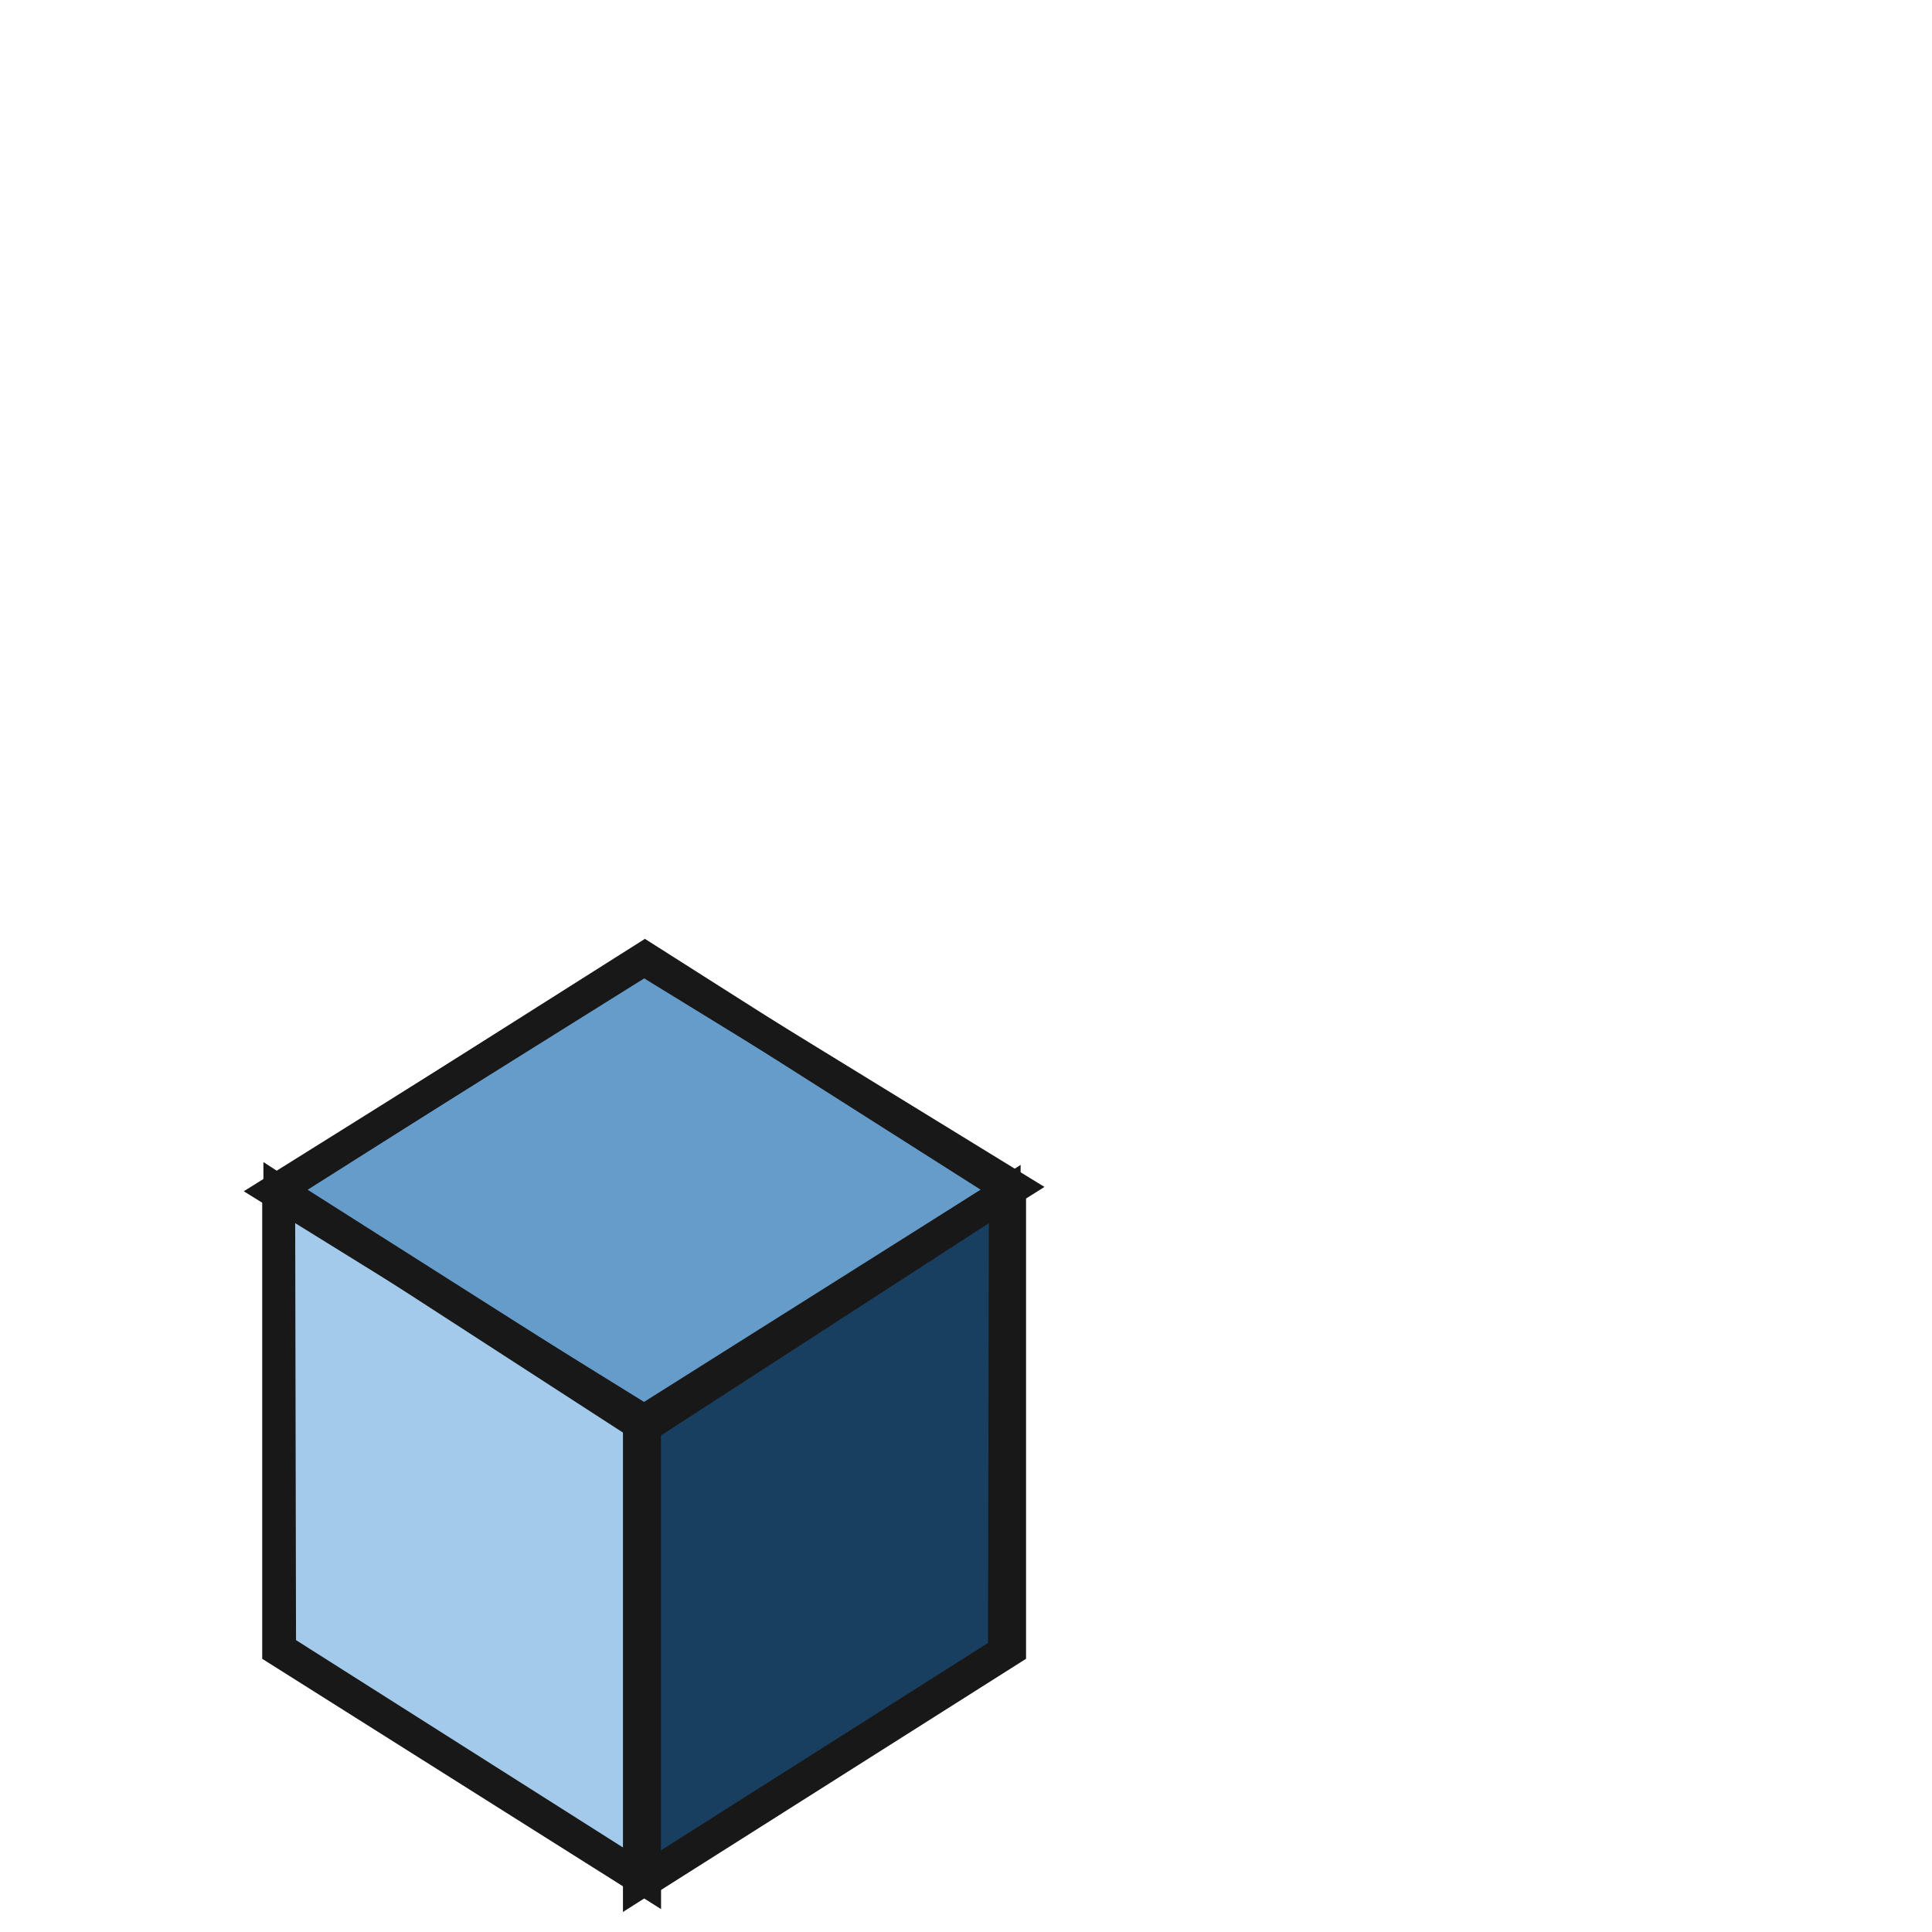
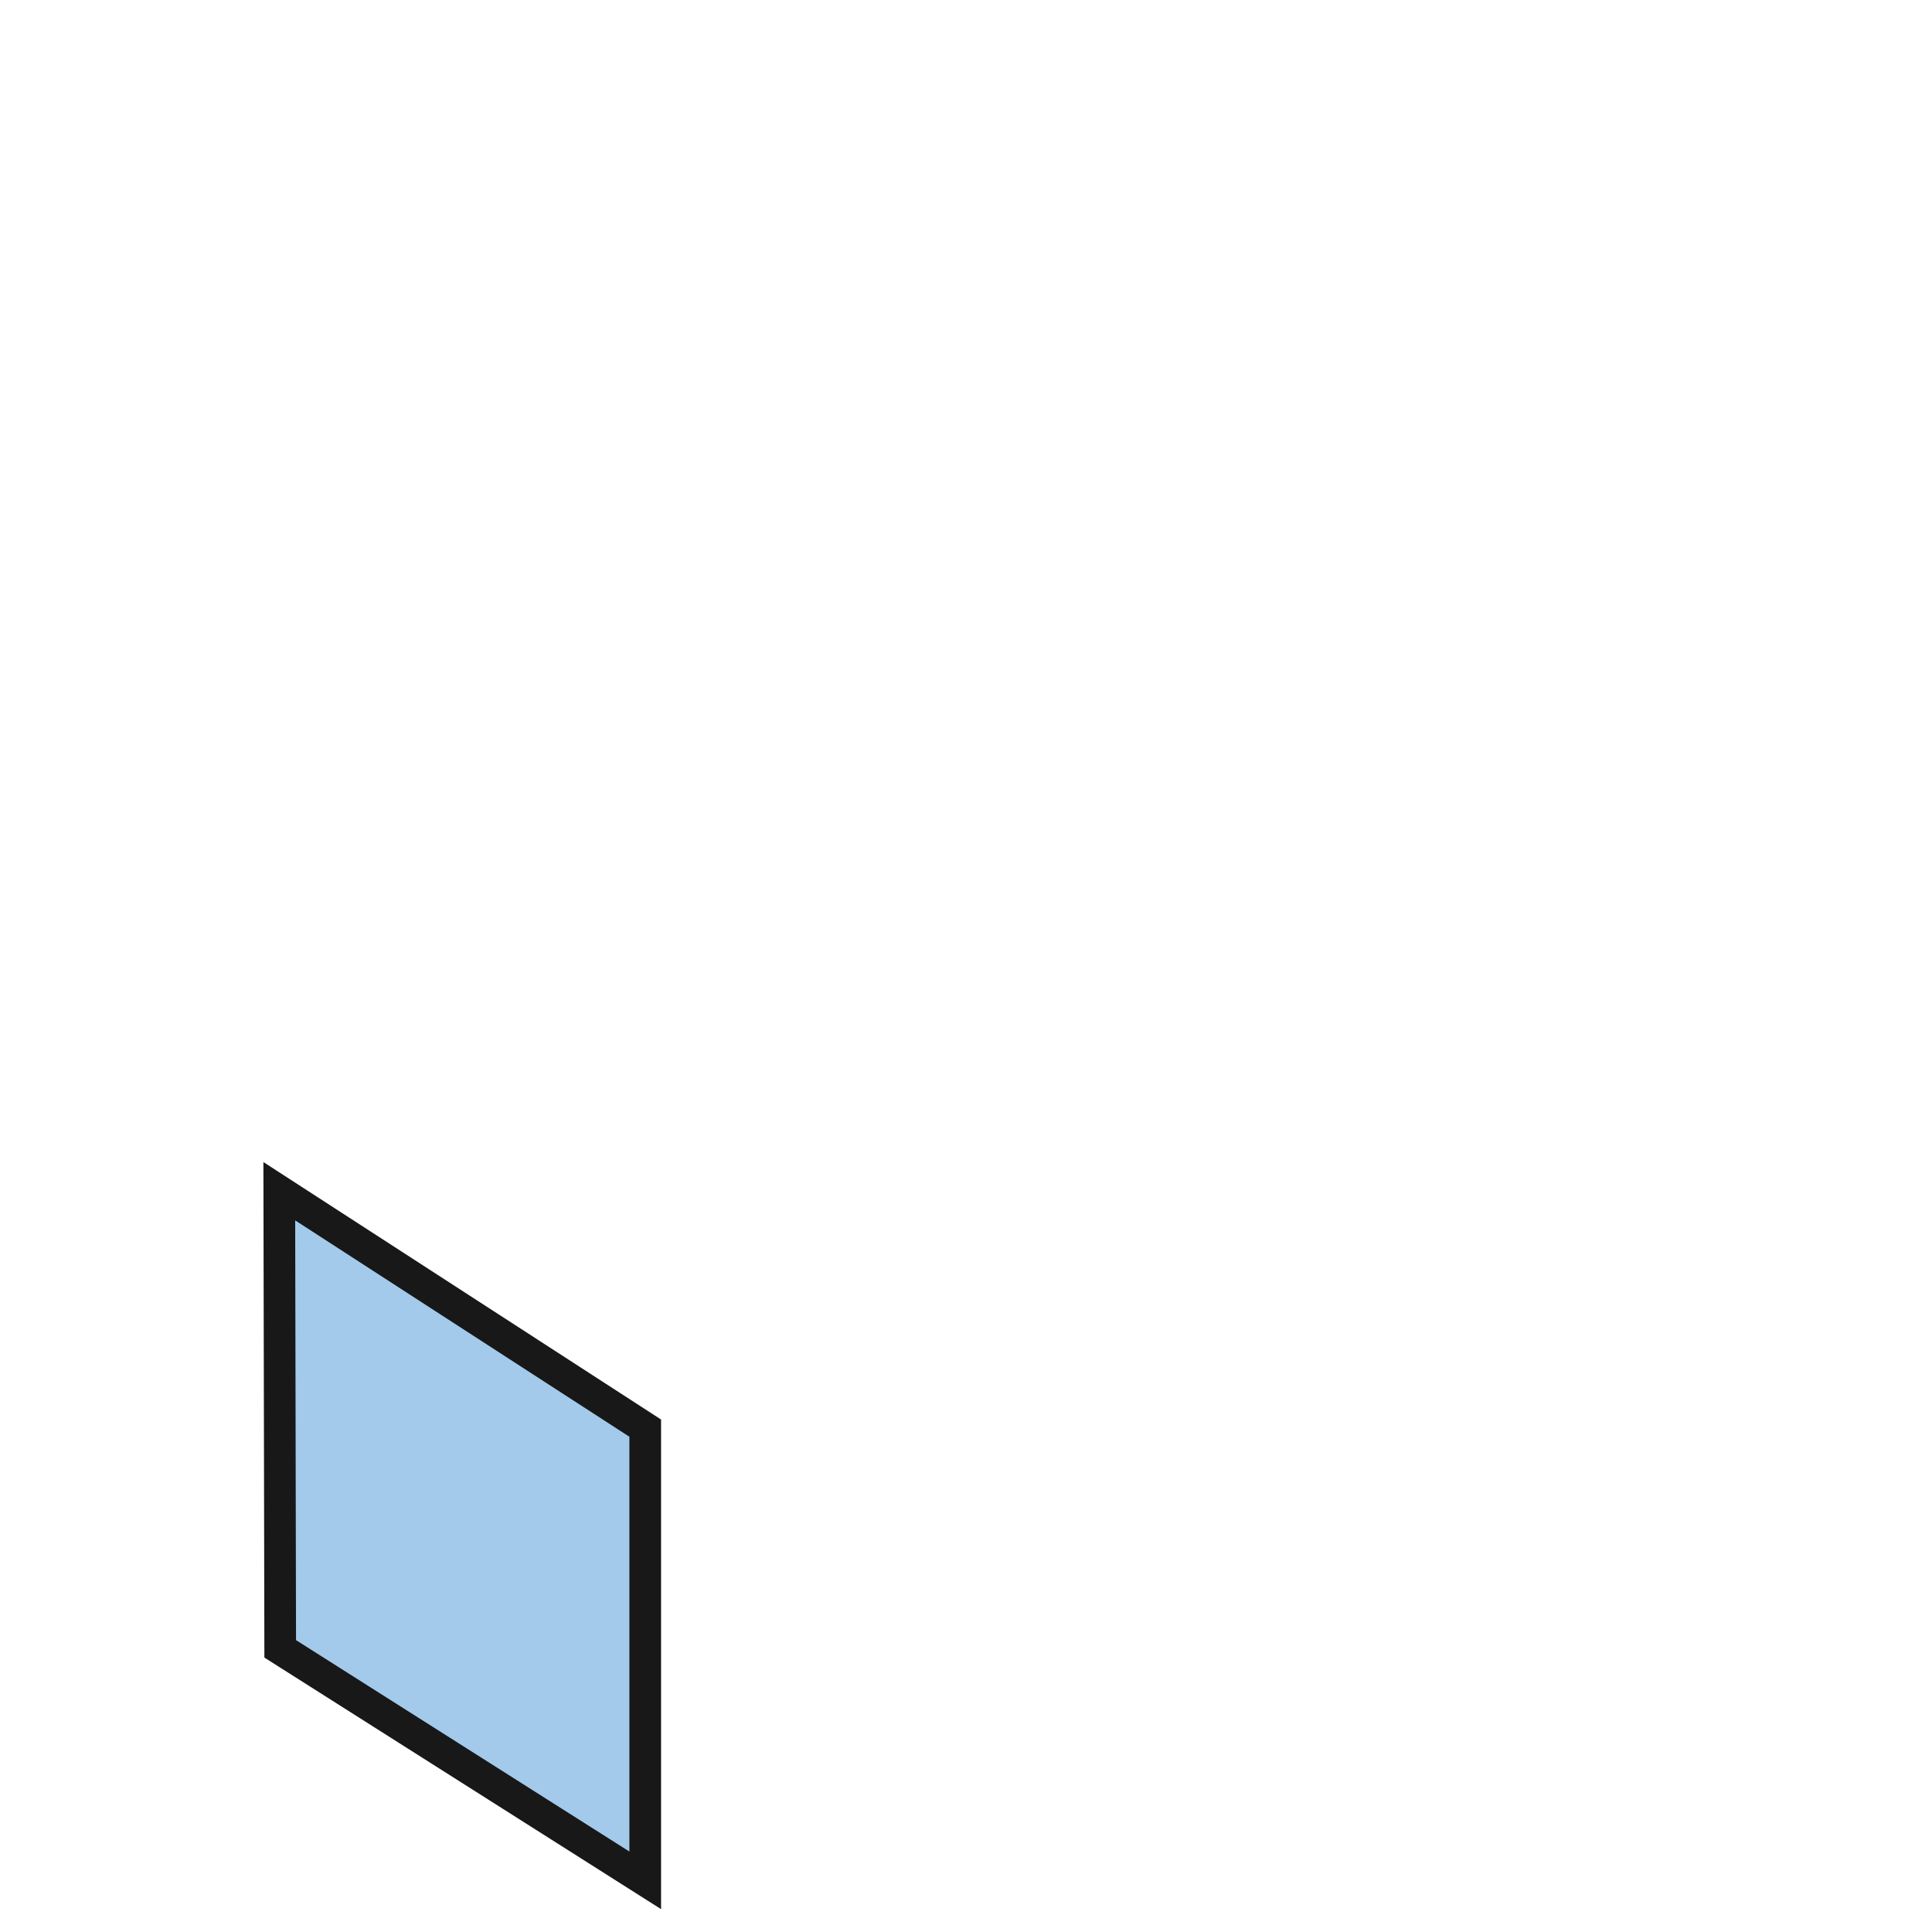
<svg xmlns="http://www.w3.org/2000/svg" width="61" height="61" viewBox="0 0 61 61" fill="none">
  <g clip-path="url(#clip0_26_531)">
    <path d="M8.847 52.06L20.372 59.369L20.372 45.091L8.818 37.611L8.847 52.06Z" fill="#4897D6" fill-opacity="0.5" stroke="#181818" />
-     <path d="M31.694 52.149L20.169 59.458L20.169 45.18L31.723 37.7L31.694 52.149Z" fill="#002B4F" fill-opacity="0.9" stroke="#181818" />
-     <path d="M20.337 44.853L8.643 37.611L20.337 30.303L32.031 37.481L20.337 44.853Z" fill="#005AA7" fill-opacity="0.6" stroke="#181818" />
-     <path d="M8.779 37.564L20.362 30.235L31.896 37.564M8.779 37.564L20.362 44.918M8.779 37.564V52.099L20.362 59.403M31.896 37.564L20.362 44.918M31.896 37.564V52.099L20.362 59.403M20.362 44.918V59.403" stroke="#181818" />
  </g>
  <defs>
    <clipPath id="clip0_26_531">
      <rect width="61" height="61" fill="white" />
    </clipPath>
  </defs>
</svg>